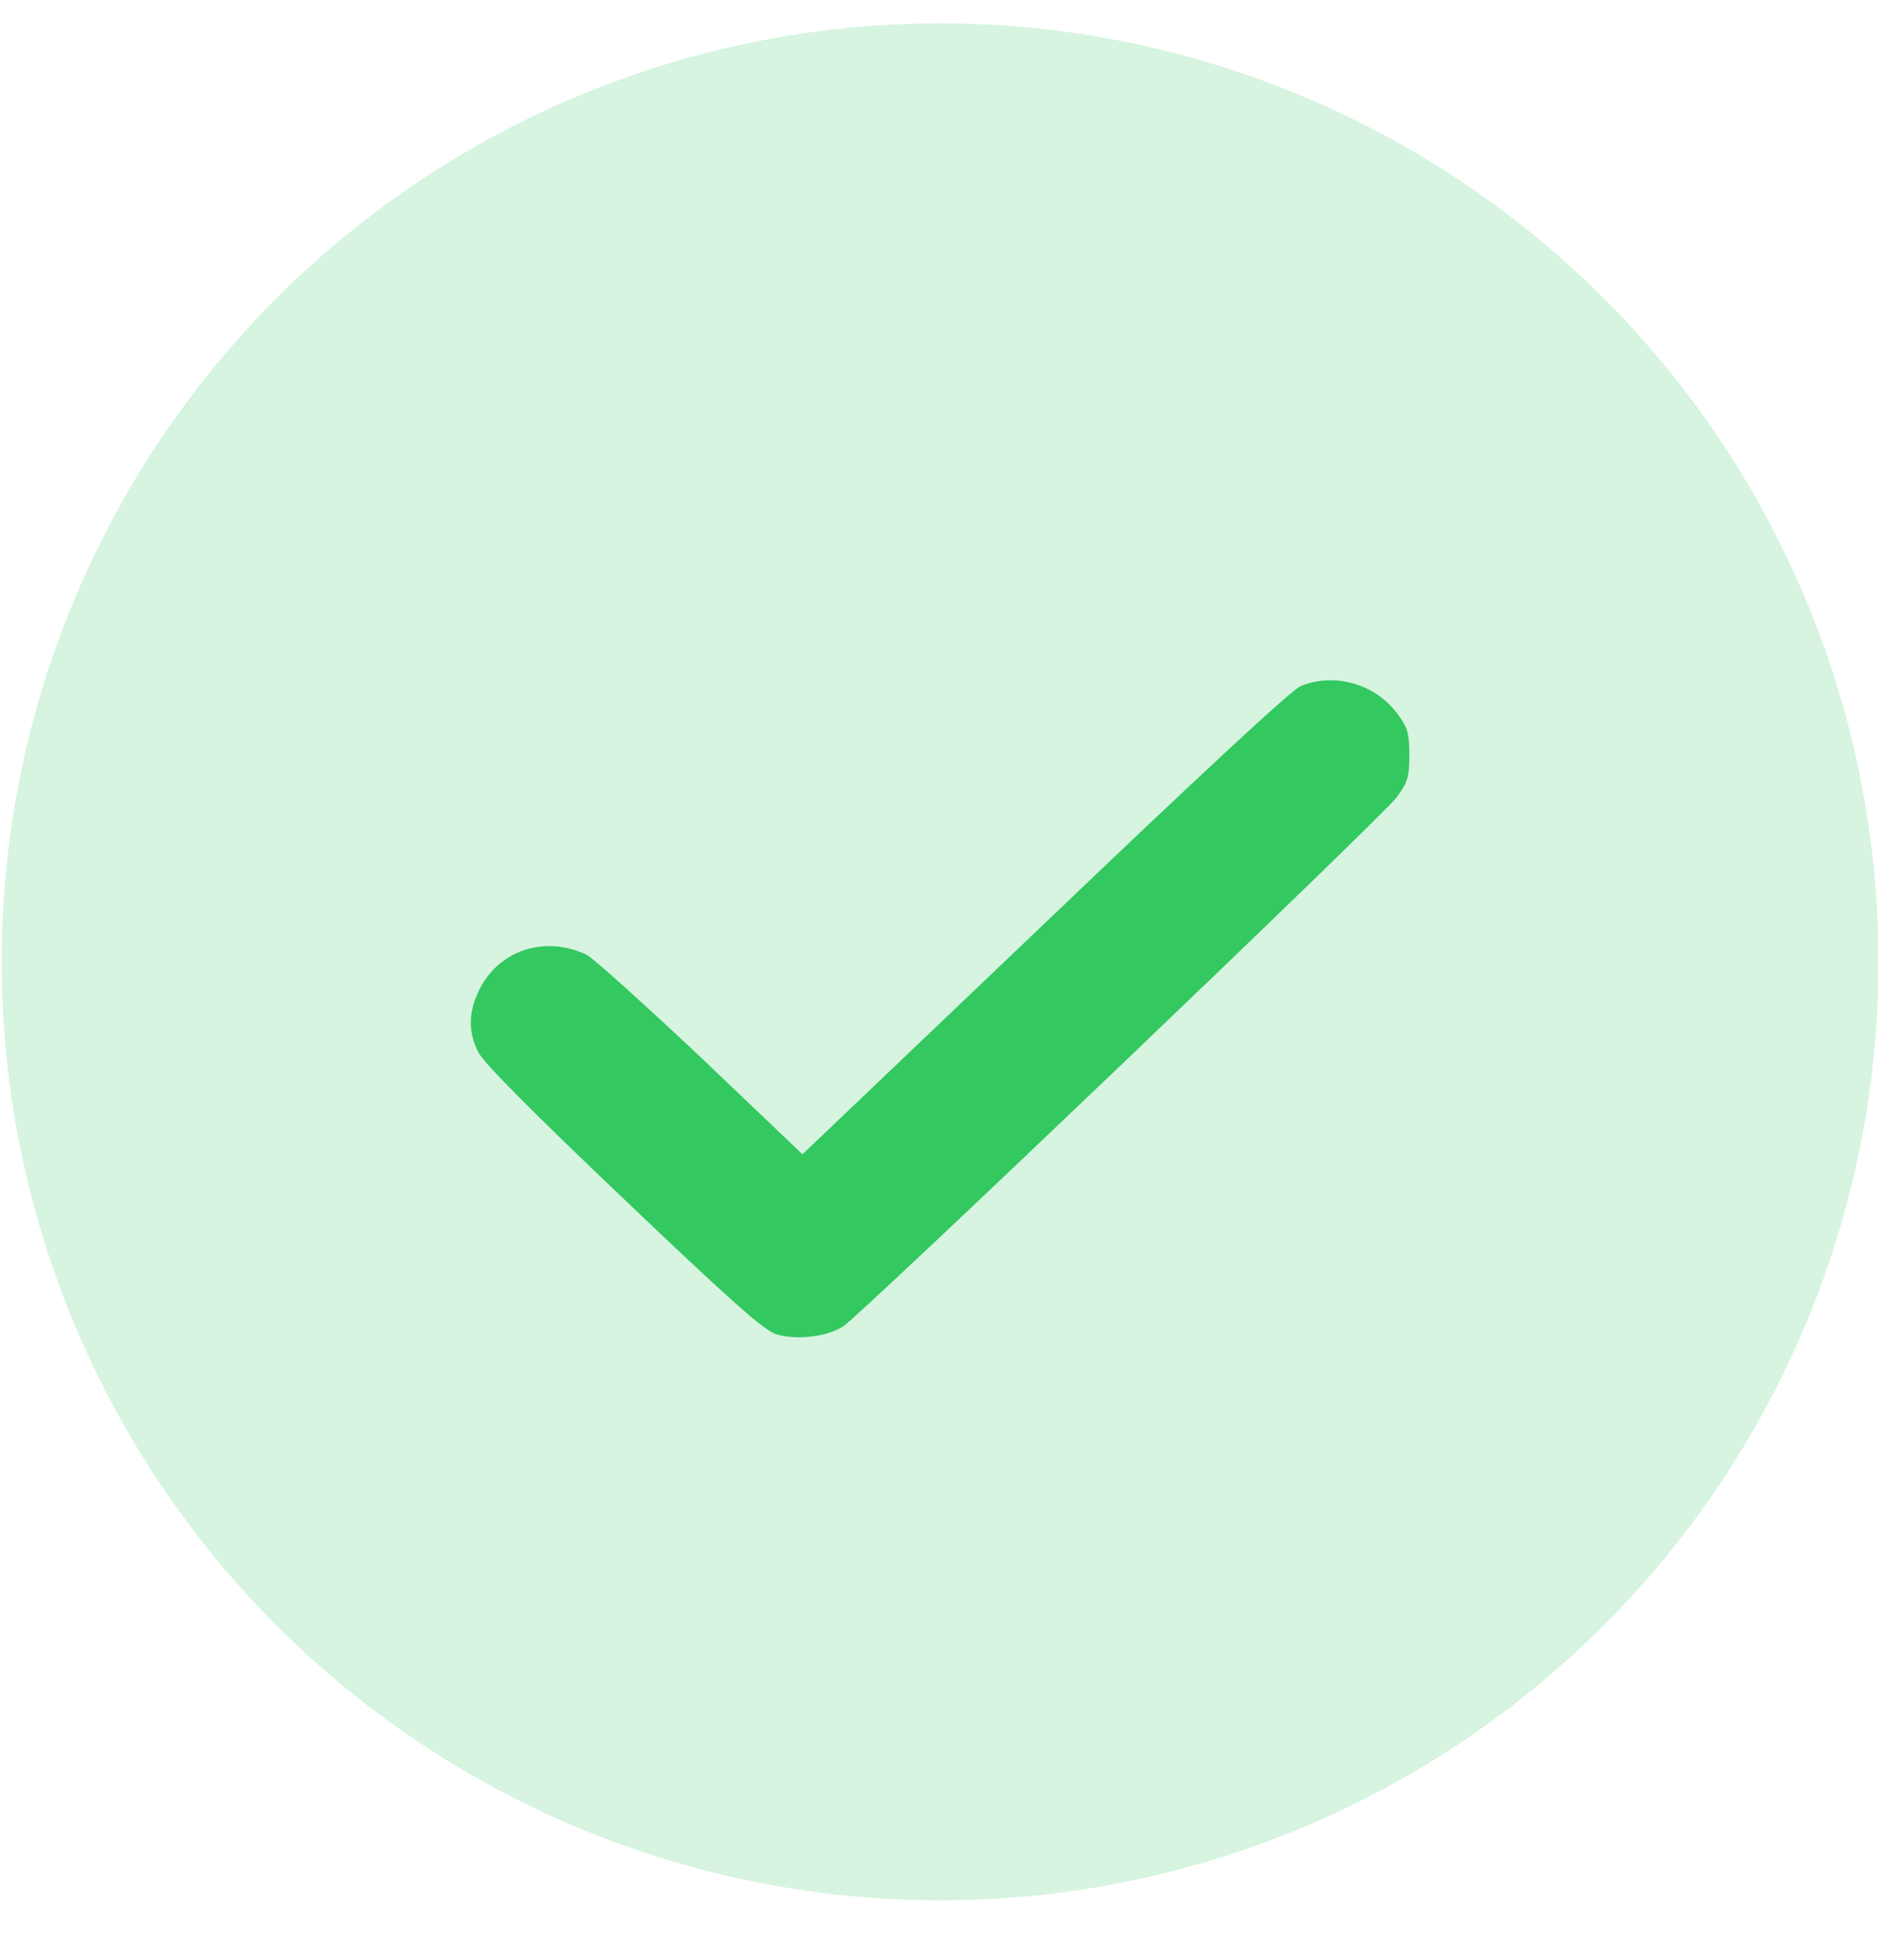
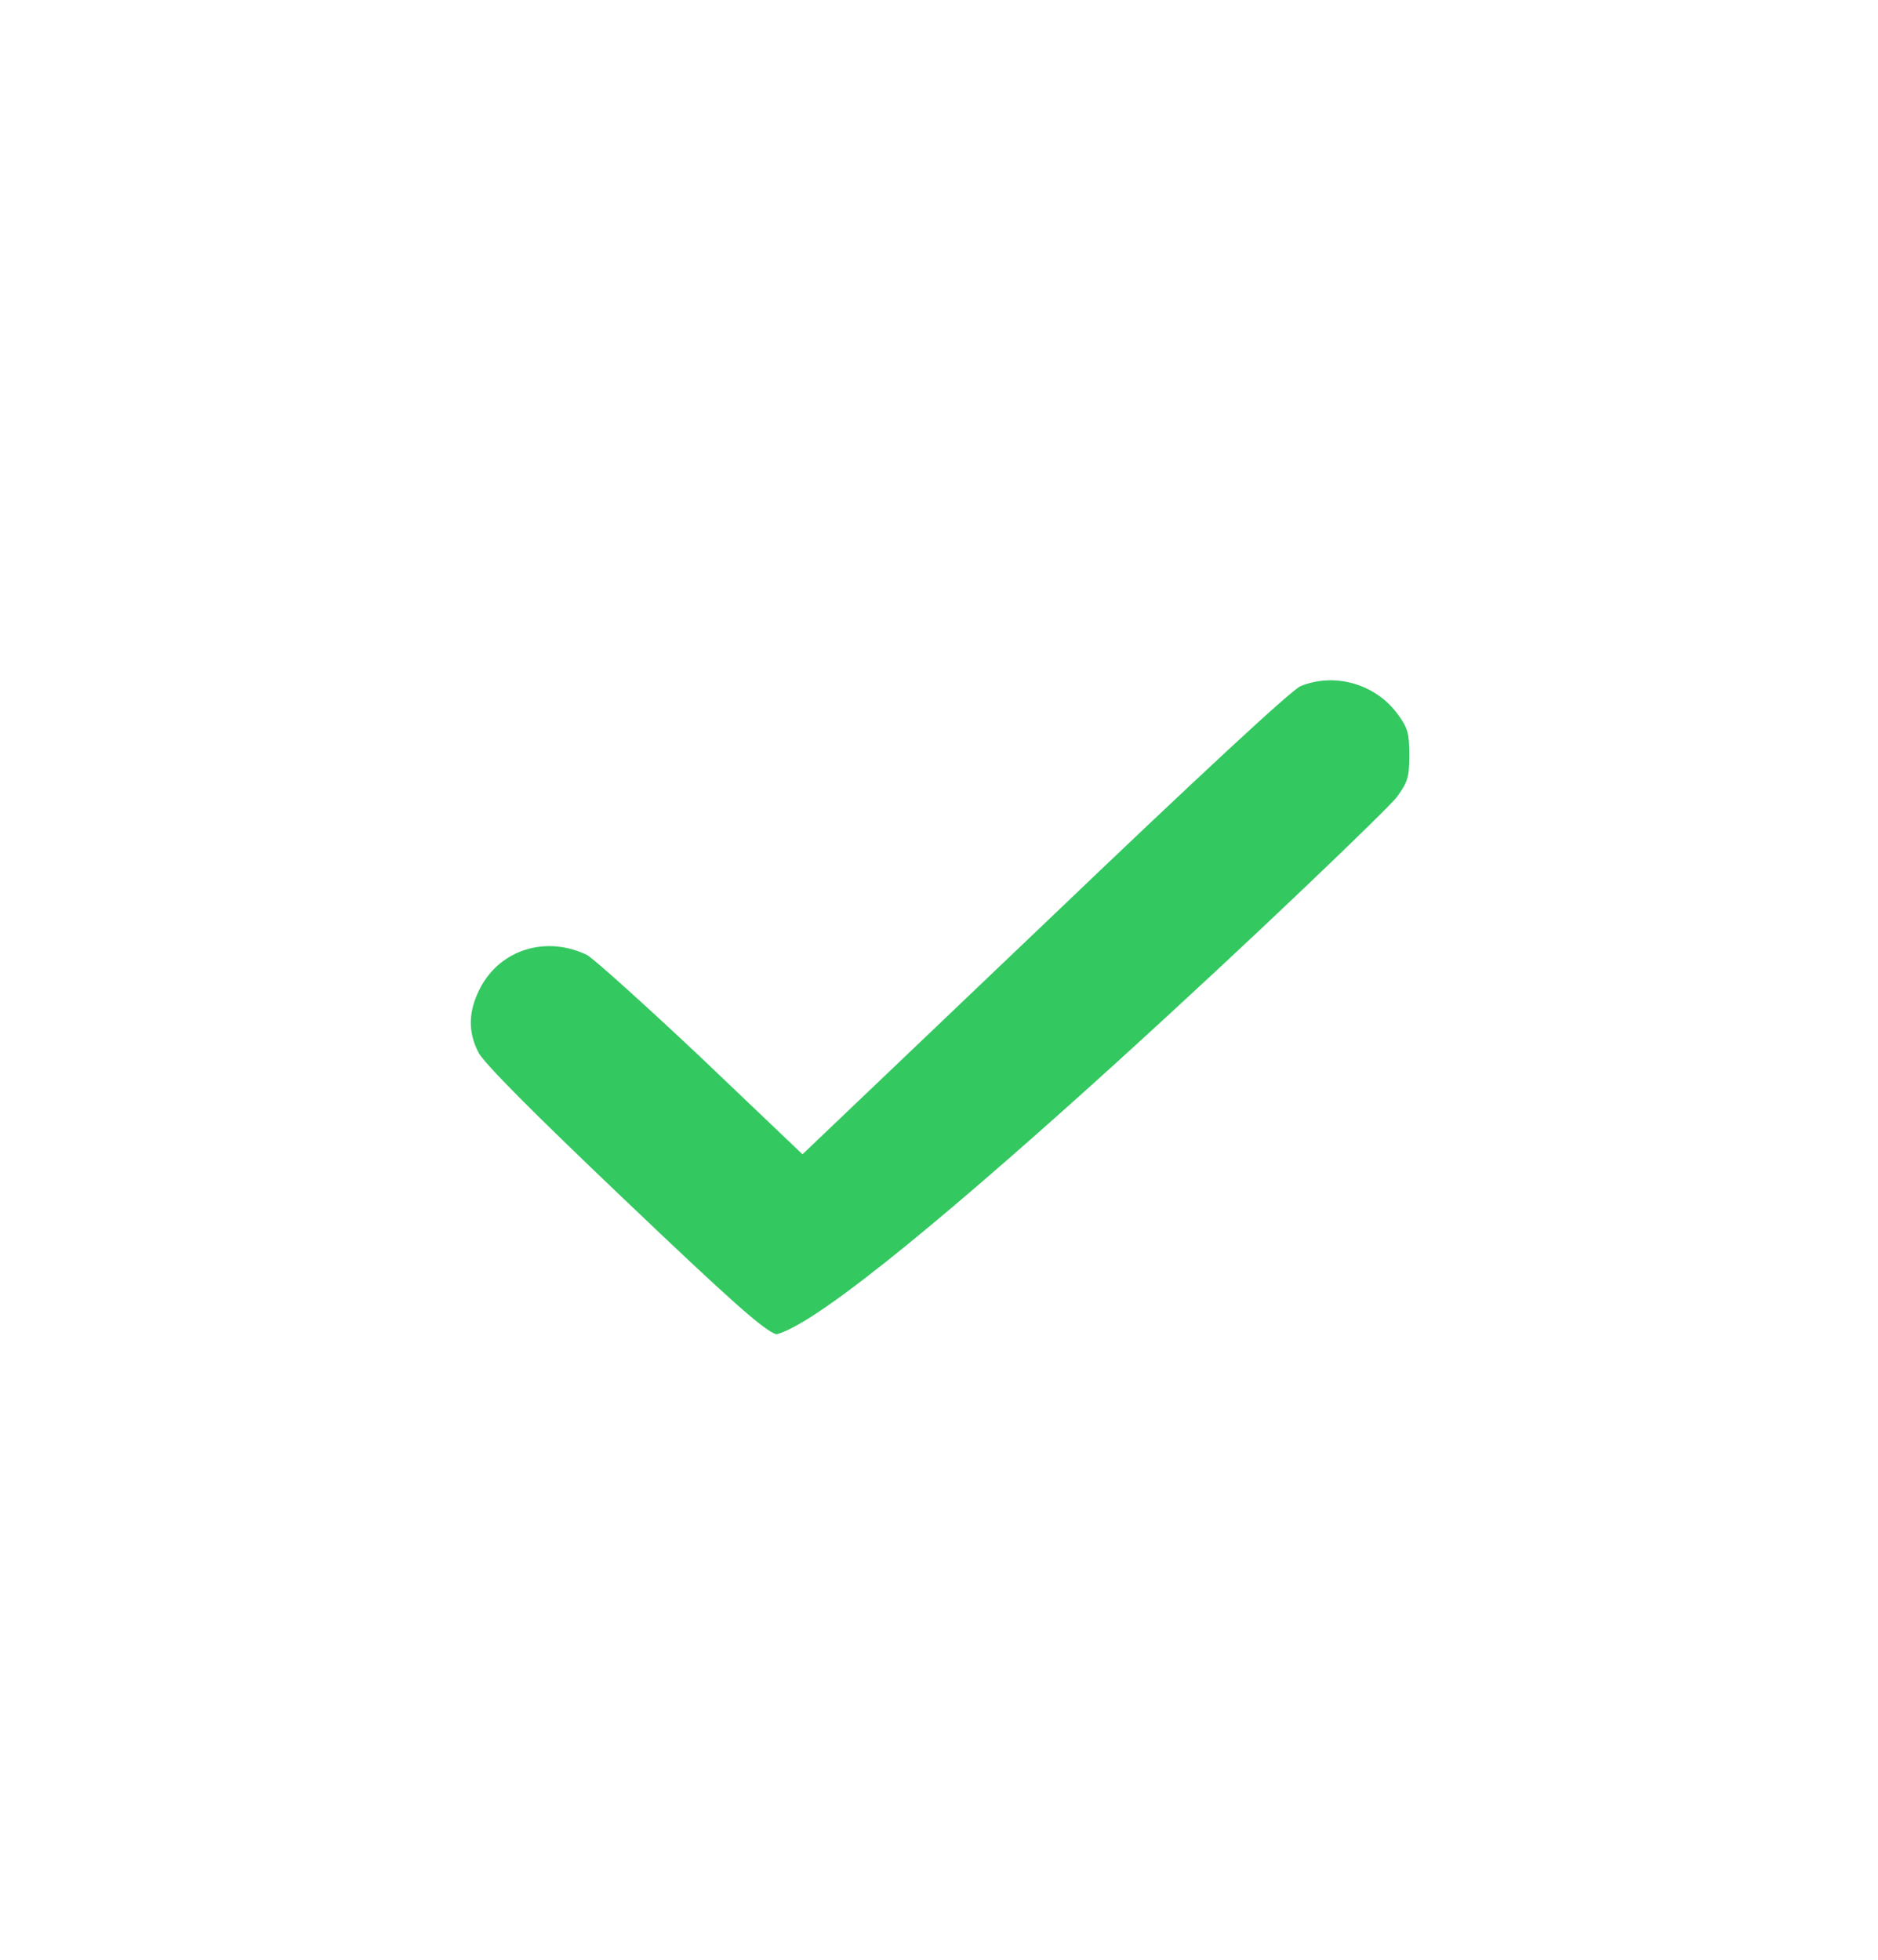
<svg xmlns="http://www.w3.org/2000/svg" width="23" height="24" viewBox="0 0 23 24" fill="none">
-   <circle cx="11.513" cy="11.779" r="11.493" fill="#33C860" fill-opacity="0.2" />
-   <path d="M15.928 8.403C15.822 8.445 14.684 9.5 12.796 11.306L9.828 14.136L8.584 12.95C7.896 12.302 7.267 11.737 7.189 11.695C6.691 11.454 6.129 11.626 5.882 12.098C5.737 12.376 5.727 12.631 5.858 12.885C5.916 13.011 6.545 13.64 7.635 14.678C8.961 15.942 9.358 16.294 9.508 16.34C9.755 16.414 10.128 16.372 10.327 16.243C10.559 16.09 16.926 10.005 17.105 9.764C17.24 9.579 17.26 9.519 17.26 9.246C17.26 8.977 17.24 8.912 17.114 8.741C16.843 8.375 16.345 8.232 15.928 8.403Z" fill="#33C860" />
+   <path d="M15.928 8.403C15.822 8.445 14.684 9.5 12.796 11.306L9.828 14.136L8.584 12.95C7.896 12.302 7.267 11.737 7.189 11.695C6.691 11.454 6.129 11.626 5.882 12.098C5.737 12.376 5.727 12.631 5.858 12.885C5.916 13.011 6.545 13.64 7.635 14.678C8.961 15.942 9.358 16.294 9.508 16.34C10.559 16.09 16.926 10.005 17.105 9.764C17.24 9.579 17.26 9.519 17.26 9.246C17.26 8.977 17.24 8.912 17.114 8.741C16.843 8.375 16.345 8.232 15.928 8.403Z" fill="#33C860" />
</svg>